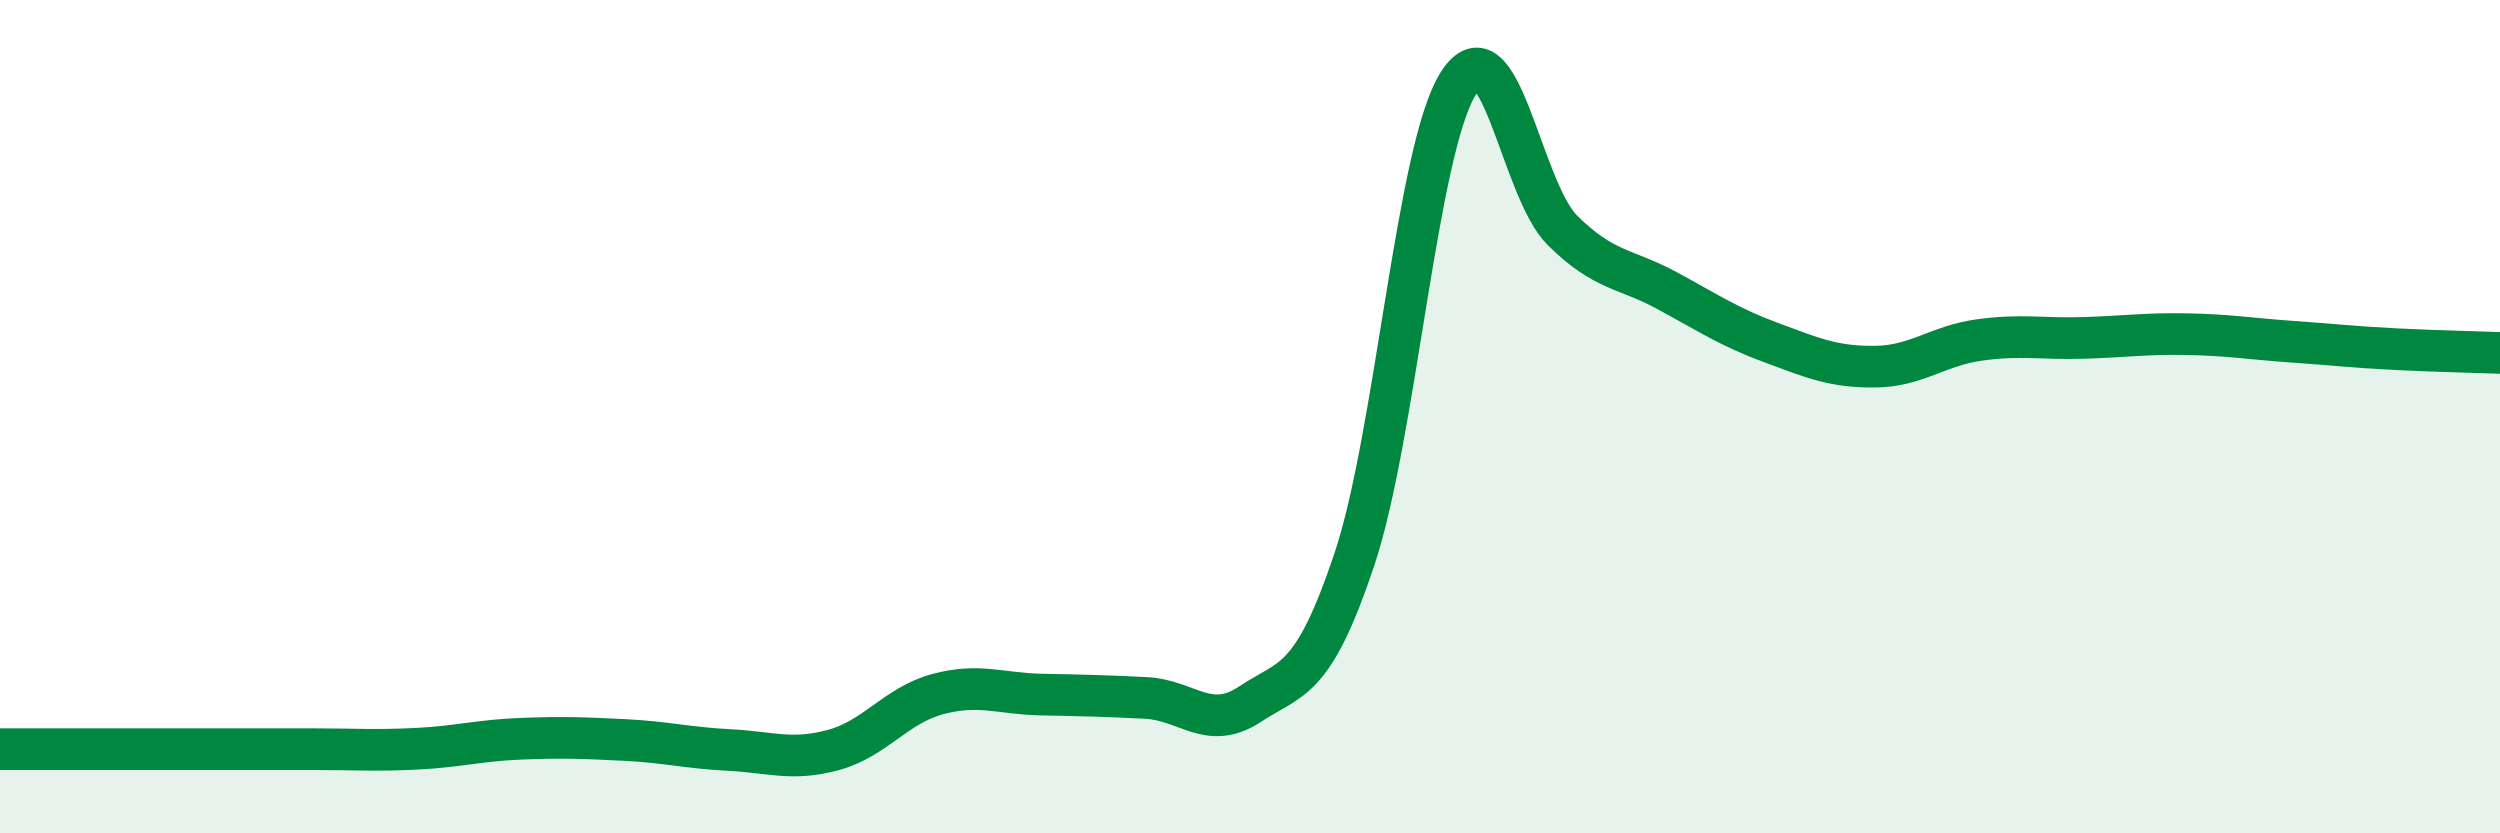
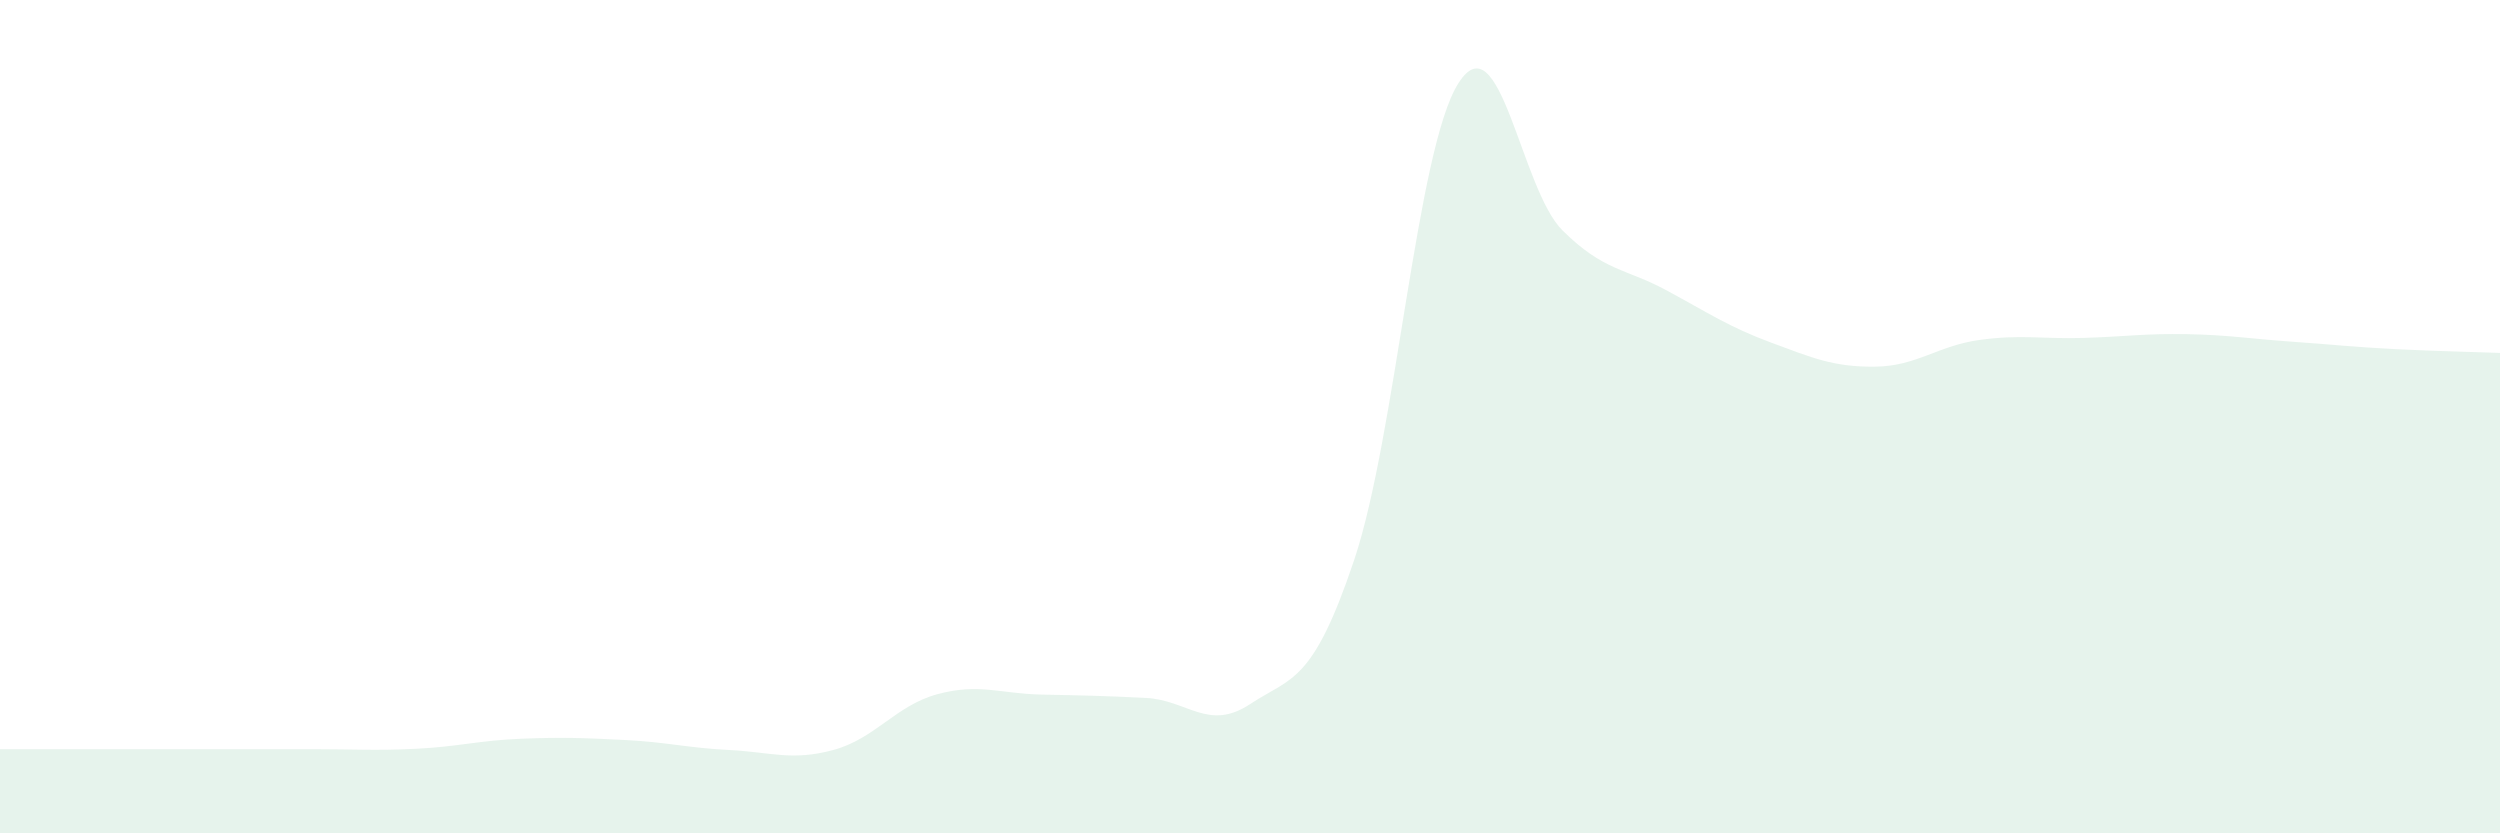
<svg xmlns="http://www.w3.org/2000/svg" width="60" height="20" viewBox="0 0 60 20">
  <path d="M 0,17.98 C 0.5,17.98 1.5,17.98 2.5,17.98 C 3.5,17.98 4,17.98 5,17.98 C 6,17.98 6.5,17.98 7.5,17.98 C 8.5,17.98 9,18.02 10,17.97 C 11,17.92 11.5,17.77 12.5,17.73 C 13.5,17.69 14,17.71 15,17.76 C 16,17.81 16.5,17.95 17.5,18 C 18.5,18.05 19,18.27 20,18 C 21,17.73 21.5,16.93 22.5,16.66 C 23.5,16.39 24,16.65 25,16.67 C 26,16.69 26.5,16.7 27.5,16.75 C 28.5,16.8 29,17.56 30,16.9 C 31,16.24 31.5,16.42 32.5,13.44 C 33.5,10.46 34,3.58 35,2 C 36,0.42 36.5,4.54 37.5,5.53 C 38.5,6.52 39,6.43 40,6.97 C 41,7.51 41.5,7.85 42.5,8.22 C 43.5,8.59 44,8.81 45,8.8 C 46,8.79 46.5,8.3 47.5,8.16 C 48.5,8.02 49,8.14 50,8.11 C 51,8.08 51.5,8 52.5,8.02 C 53.5,8.04 54,8.13 55,8.2 C 56,8.27 56.5,8.33 57.5,8.38 C 58.5,8.43 59.5,8.45 60,8.47L60 20L0 20Z" fill="#008740" opacity="0.1" stroke-linecap="round" stroke-linejoin="round" />
-   <path d="M 0,17.98 C 0.5,17.98 1.5,17.98 2.5,17.98 C 3.5,17.98 4,17.98 5,17.98 C 6,17.98 6.5,17.98 7.5,17.98 C 8.5,17.98 9,18.02 10,17.97 C 11,17.92 11.5,17.77 12.5,17.73 C 13.5,17.69 14,17.71 15,17.76 C 16,17.81 16.5,17.95 17.5,18 C 18.5,18.05 19,18.27 20,18 C 21,17.73 21.5,16.93 22.5,16.66 C 23.5,16.39 24,16.65 25,16.67 C 26,16.69 26.5,16.7 27.5,16.75 C 28.5,16.8 29,17.56 30,16.9 C 31,16.24 31.5,16.42 32.5,13.44 C 33.5,10.46 34,3.58 35,2 C 36,0.42 36.5,4.54 37.5,5.53 C 38.5,6.52 39,6.43 40,6.97 C 41,7.51 41.5,7.85 42.5,8.22 C 43.5,8.59 44,8.81 45,8.8 C 46,8.79 46.5,8.3 47.5,8.16 C 48.5,8.02 49,8.14 50,8.11 C 51,8.08 51.5,8 52.5,8.02 C 53.5,8.04 54,8.13 55,8.2 C 56,8.27 56.5,8.33 57.5,8.38 C 58.5,8.43 59.5,8.45 60,8.47" stroke="#008740" stroke-width="1" fill="none" stroke-linecap="round" stroke-linejoin="round" />
</svg>